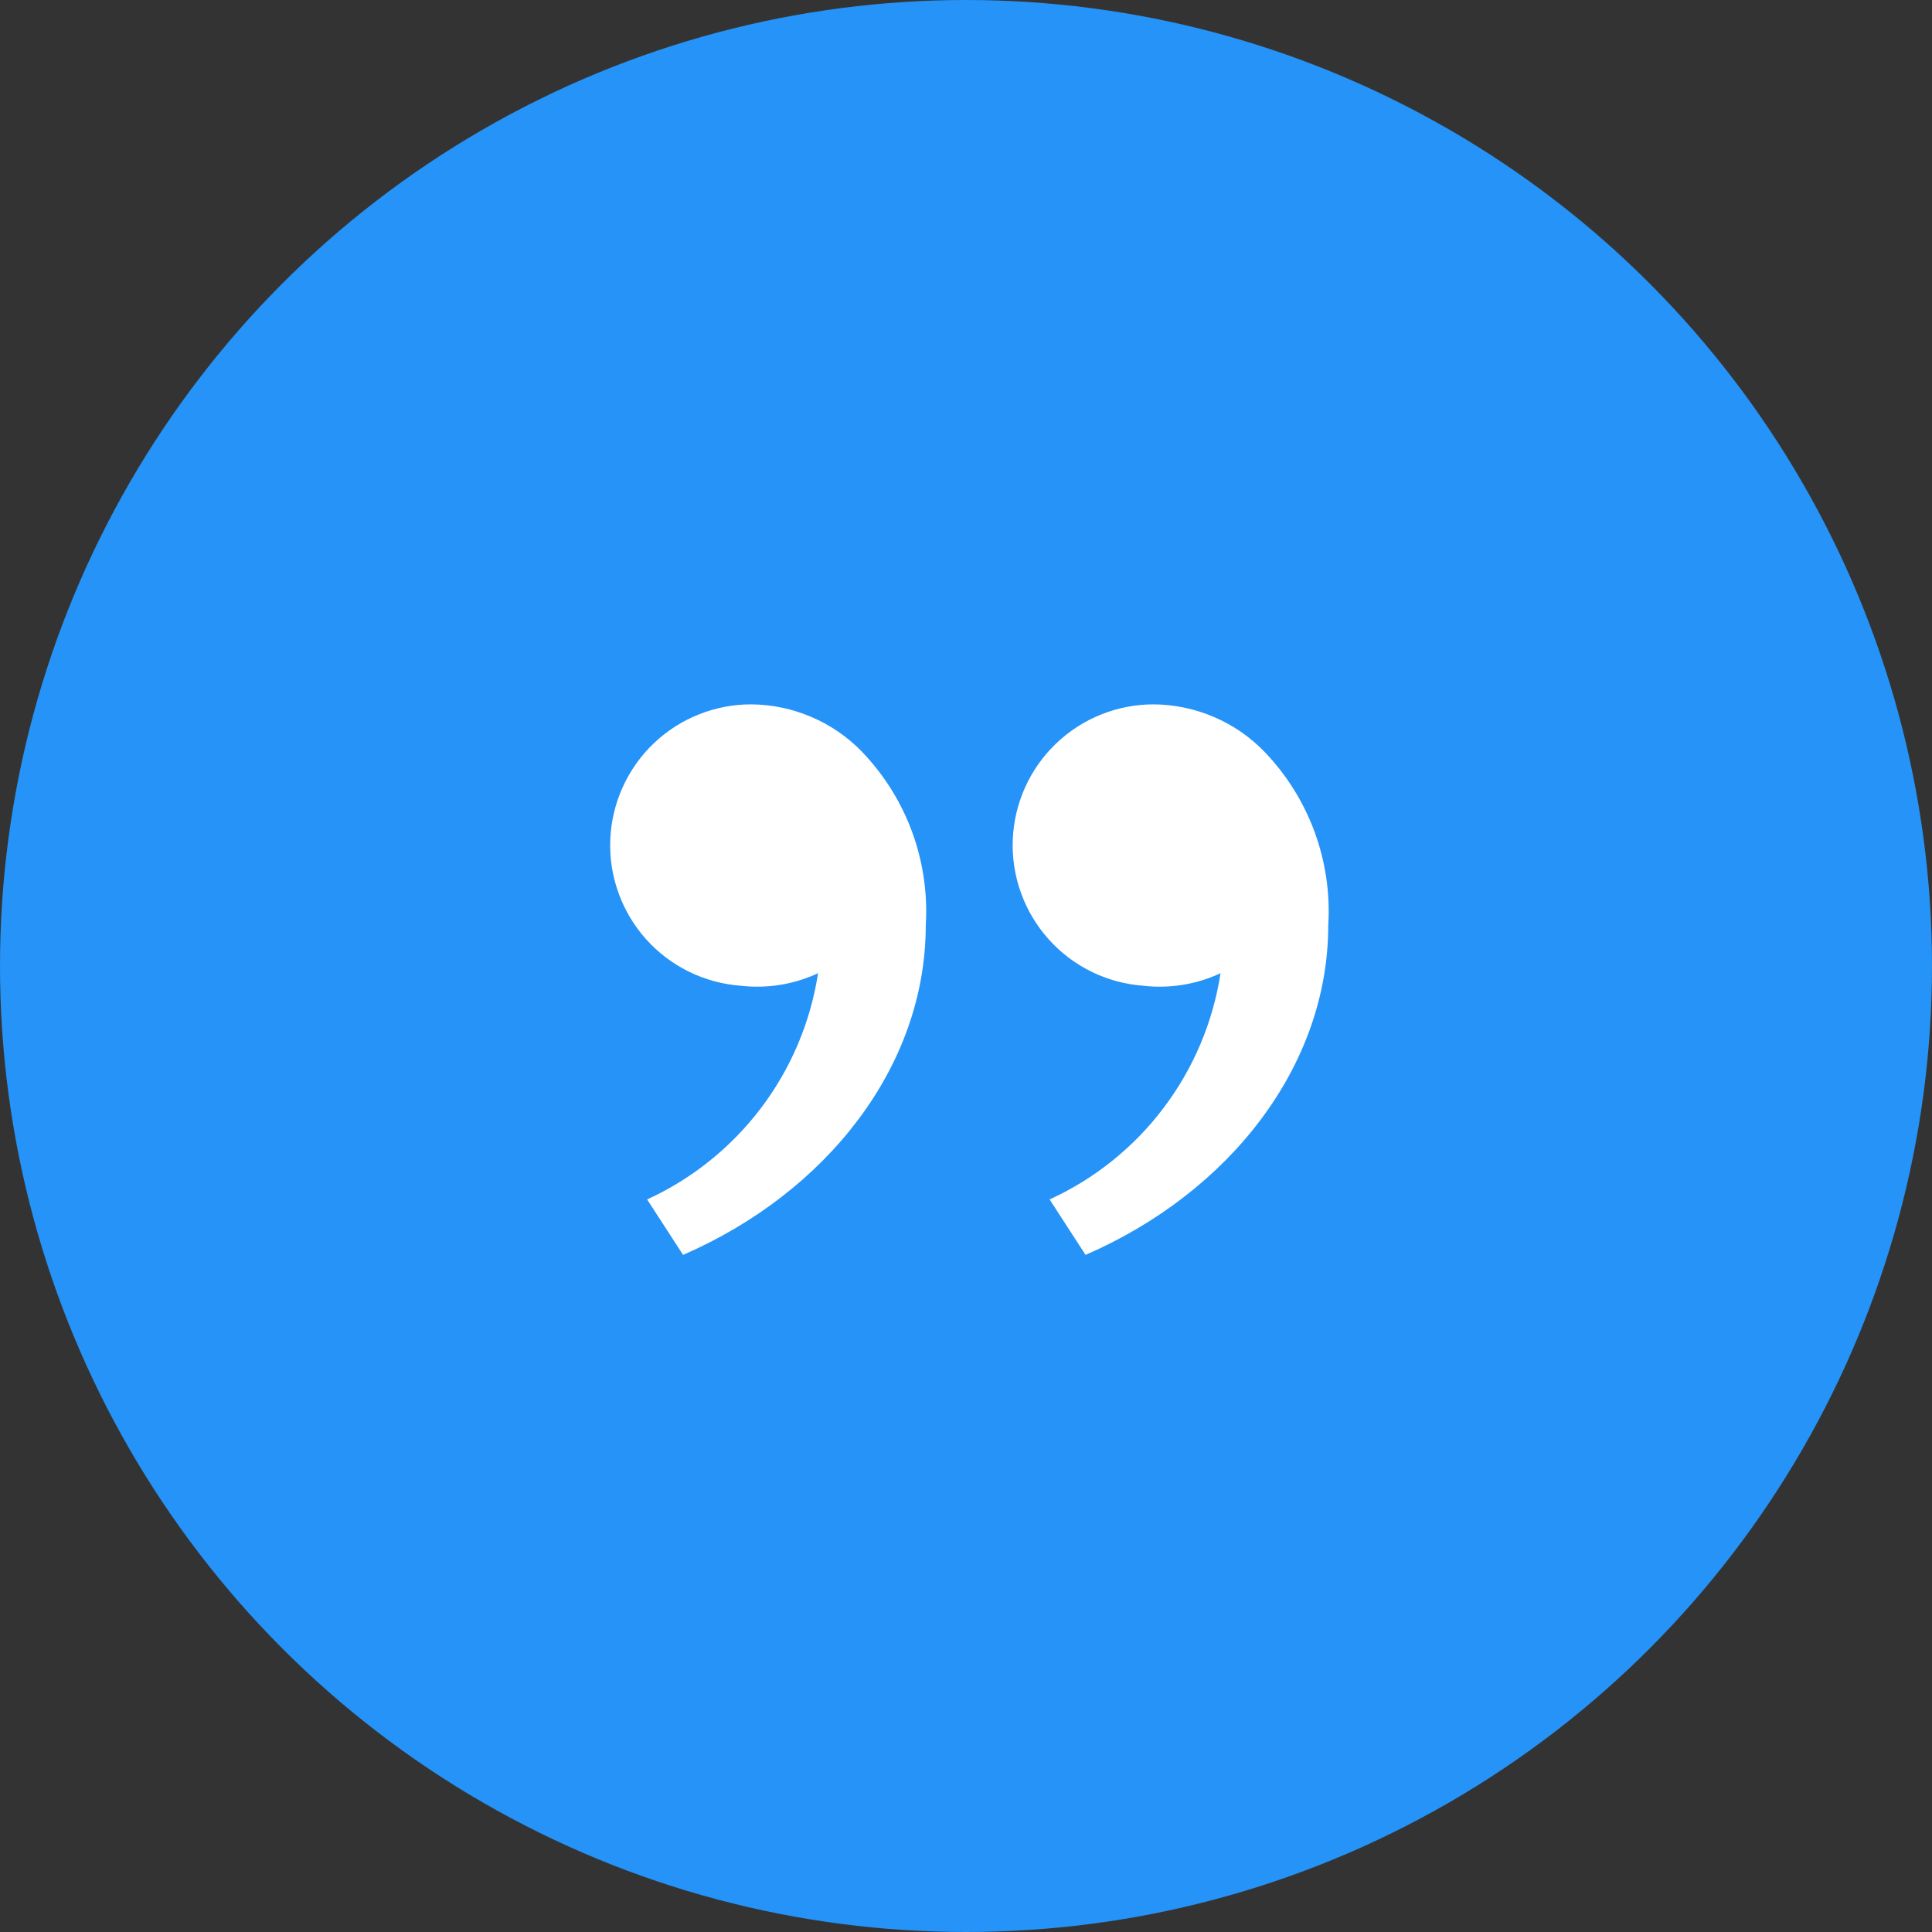
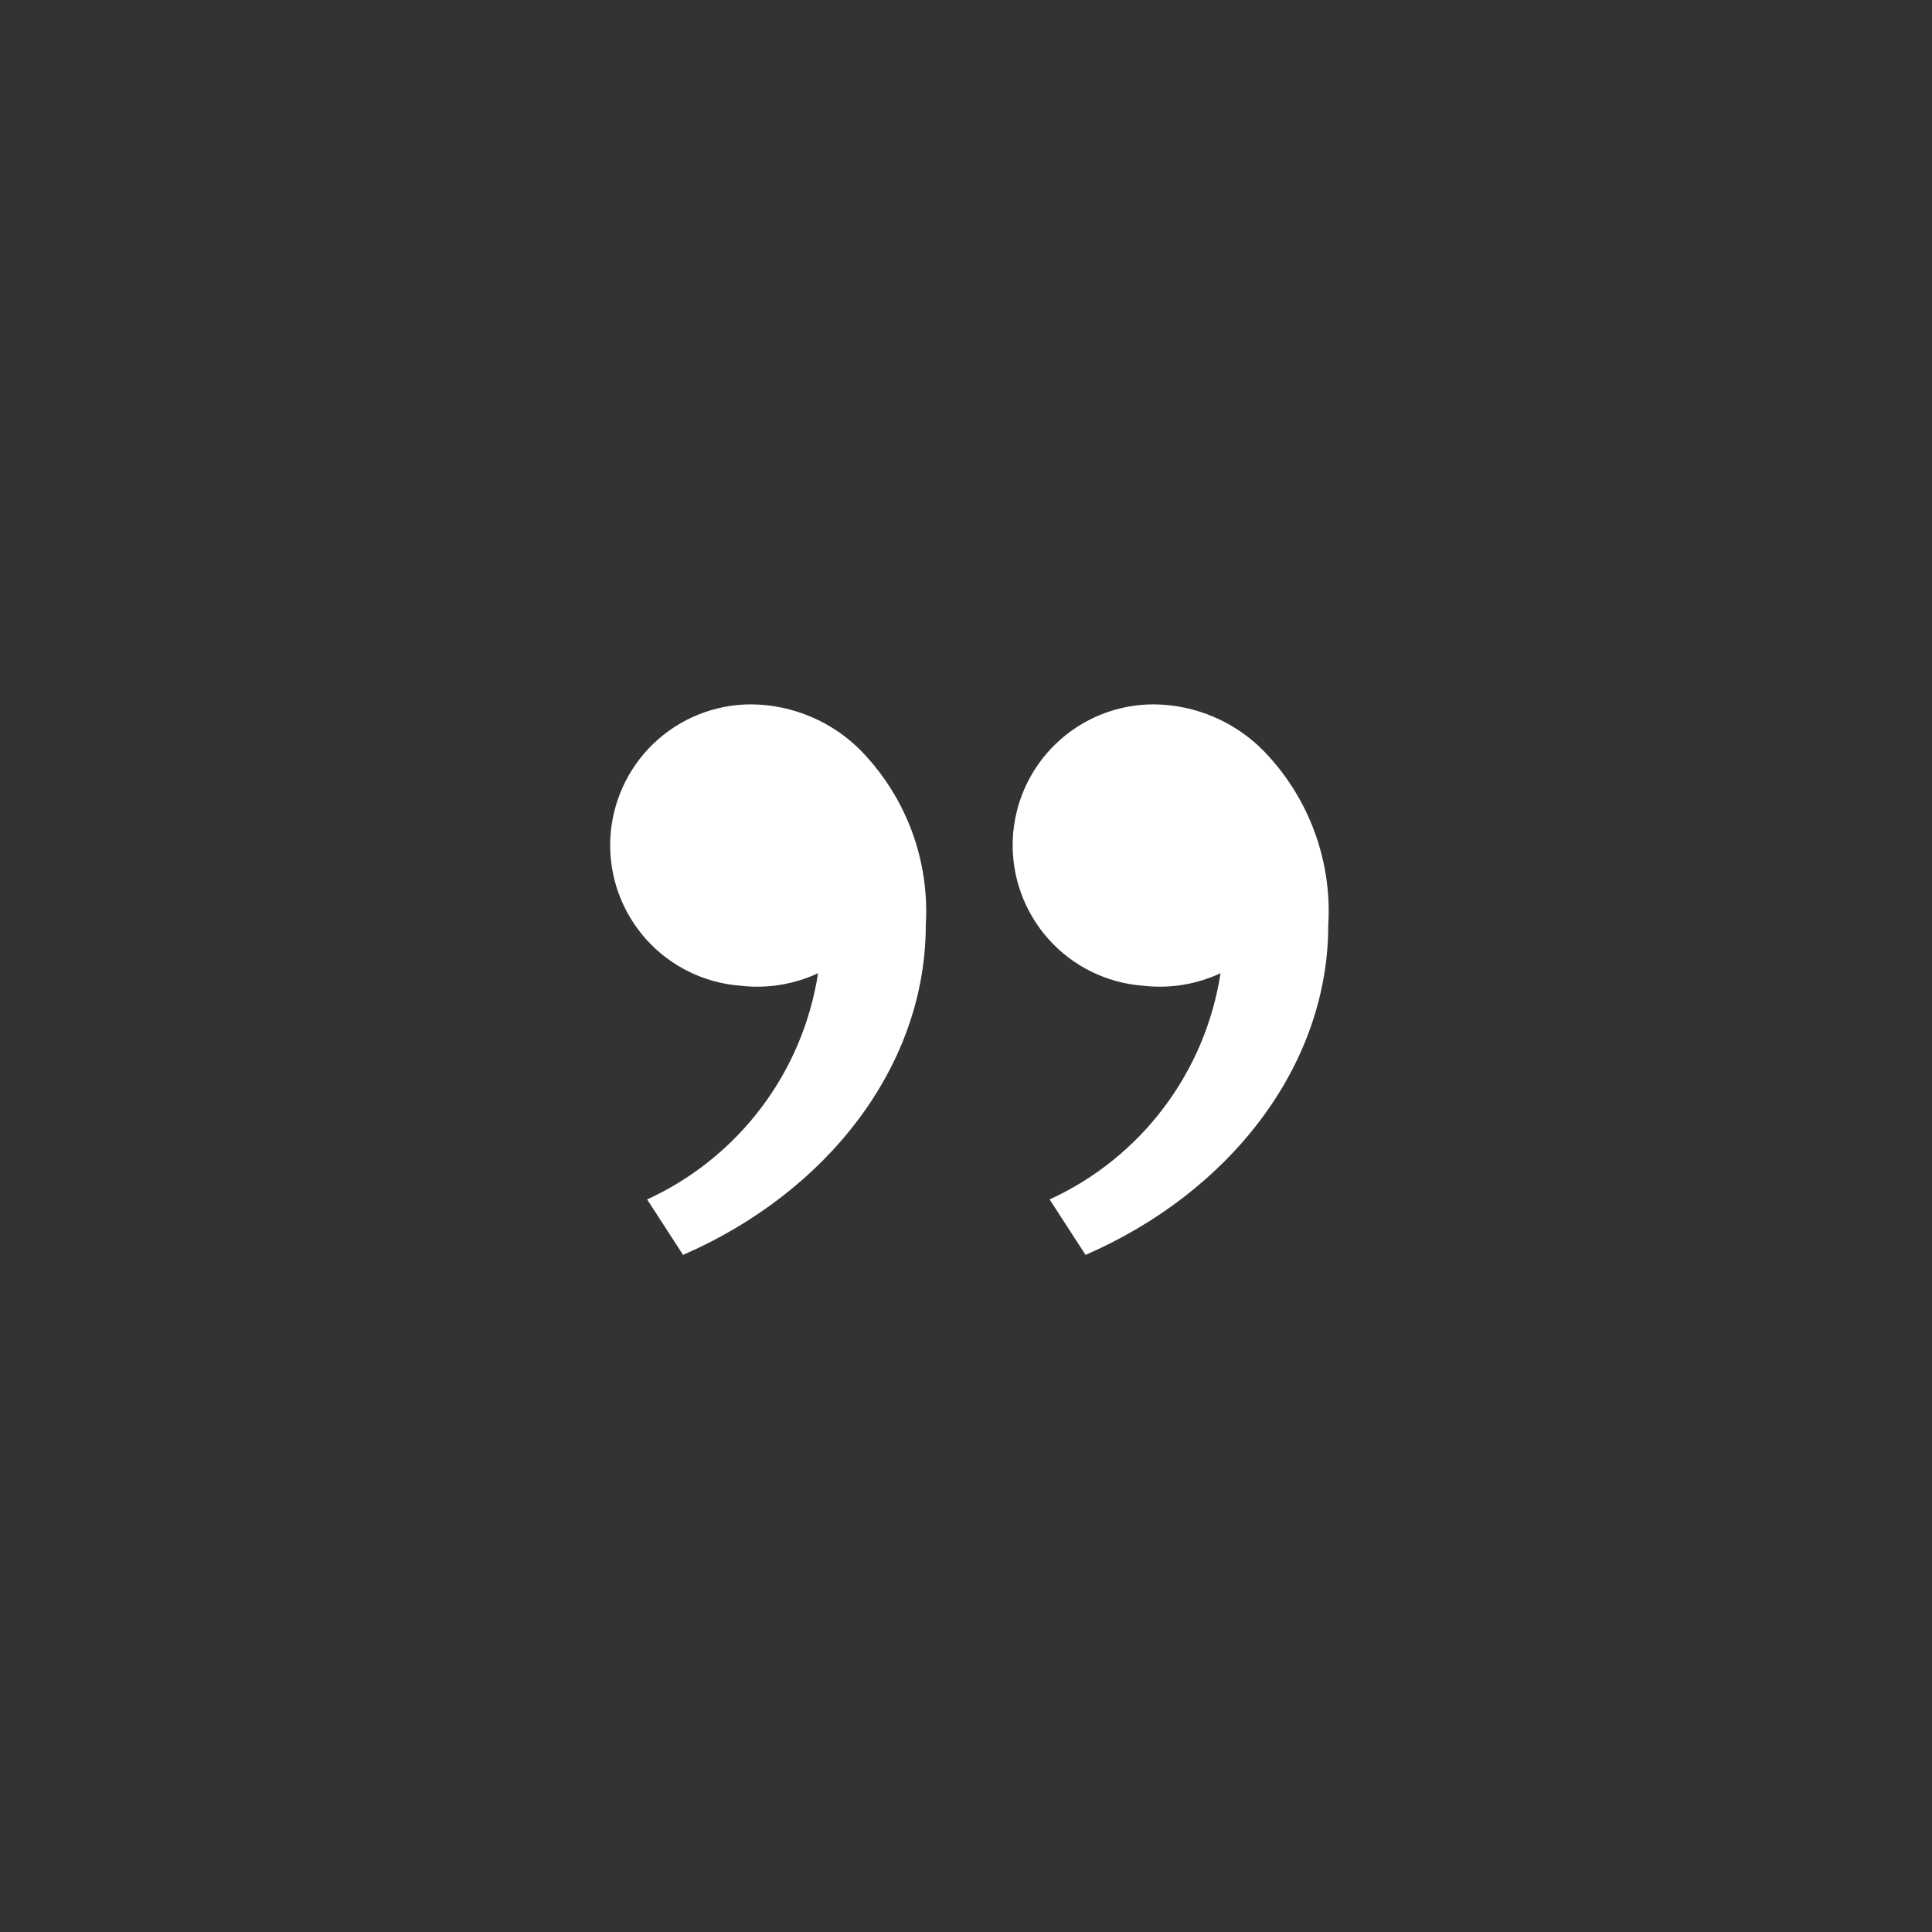
<svg xmlns="http://www.w3.org/2000/svg" width="40" height="40" viewBox="0 0 40 40" fill="none">
  <rect x="0" y="0" width="40" height="40" fill="#333333" stroke="none" />
-   <circle cx="20" cy="20" r="20" fill="#2593F7" />
  <g clip-path="url(#clip0_473_4046)">
    <path d="M26.181 15.566C26.637 16.041 26.99 16.605 27.217 17.223C27.444 17.842 27.541 18.5 27.5 19.157C27.5 22.074 25.453 24.688 22.475 25.981L21.731 24.833C22.663 24.407 23.474 23.755 24.091 22.938C24.709 22.12 25.114 21.162 25.27 20.149C24.769 20.383 24.212 20.473 23.663 20.408C22.91 20.351 22.208 20.005 21.706 19.441C21.203 18.877 20.939 18.14 20.968 17.386C20.998 16.631 21.319 15.917 21.864 15.395C22.409 14.872 23.136 14.581 23.891 14.583C24.319 14.587 24.742 14.676 25.135 14.845C25.528 15.013 25.884 15.258 26.181 15.566ZM17.848 15.566C18.304 16.041 18.657 16.605 18.884 17.223C19.111 17.842 19.207 18.5 19.167 19.157C19.167 22.074 17.119 24.688 14.142 25.981L13.398 24.833C14.329 24.407 15.14 23.755 15.758 22.938C16.376 22.12 16.781 21.162 16.937 20.149C16.435 20.383 15.879 20.473 15.329 20.408C14.576 20.351 13.875 20.004 13.372 19.441C12.87 18.877 12.605 18.14 12.635 17.385C12.665 16.631 12.986 15.917 13.531 15.394C14.076 14.872 14.803 14.581 15.559 14.583C15.986 14.587 16.409 14.676 16.802 14.845C17.195 15.013 17.551 15.258 17.849 15.566H17.848Z" fill="white" />
  </g>
  <defs>
    <clipPath id="clip0_473_4046">
      <rect width="20" height="20" fill="white" transform="translate(10 10)" />
    </clipPath>
  </defs>
</svg>